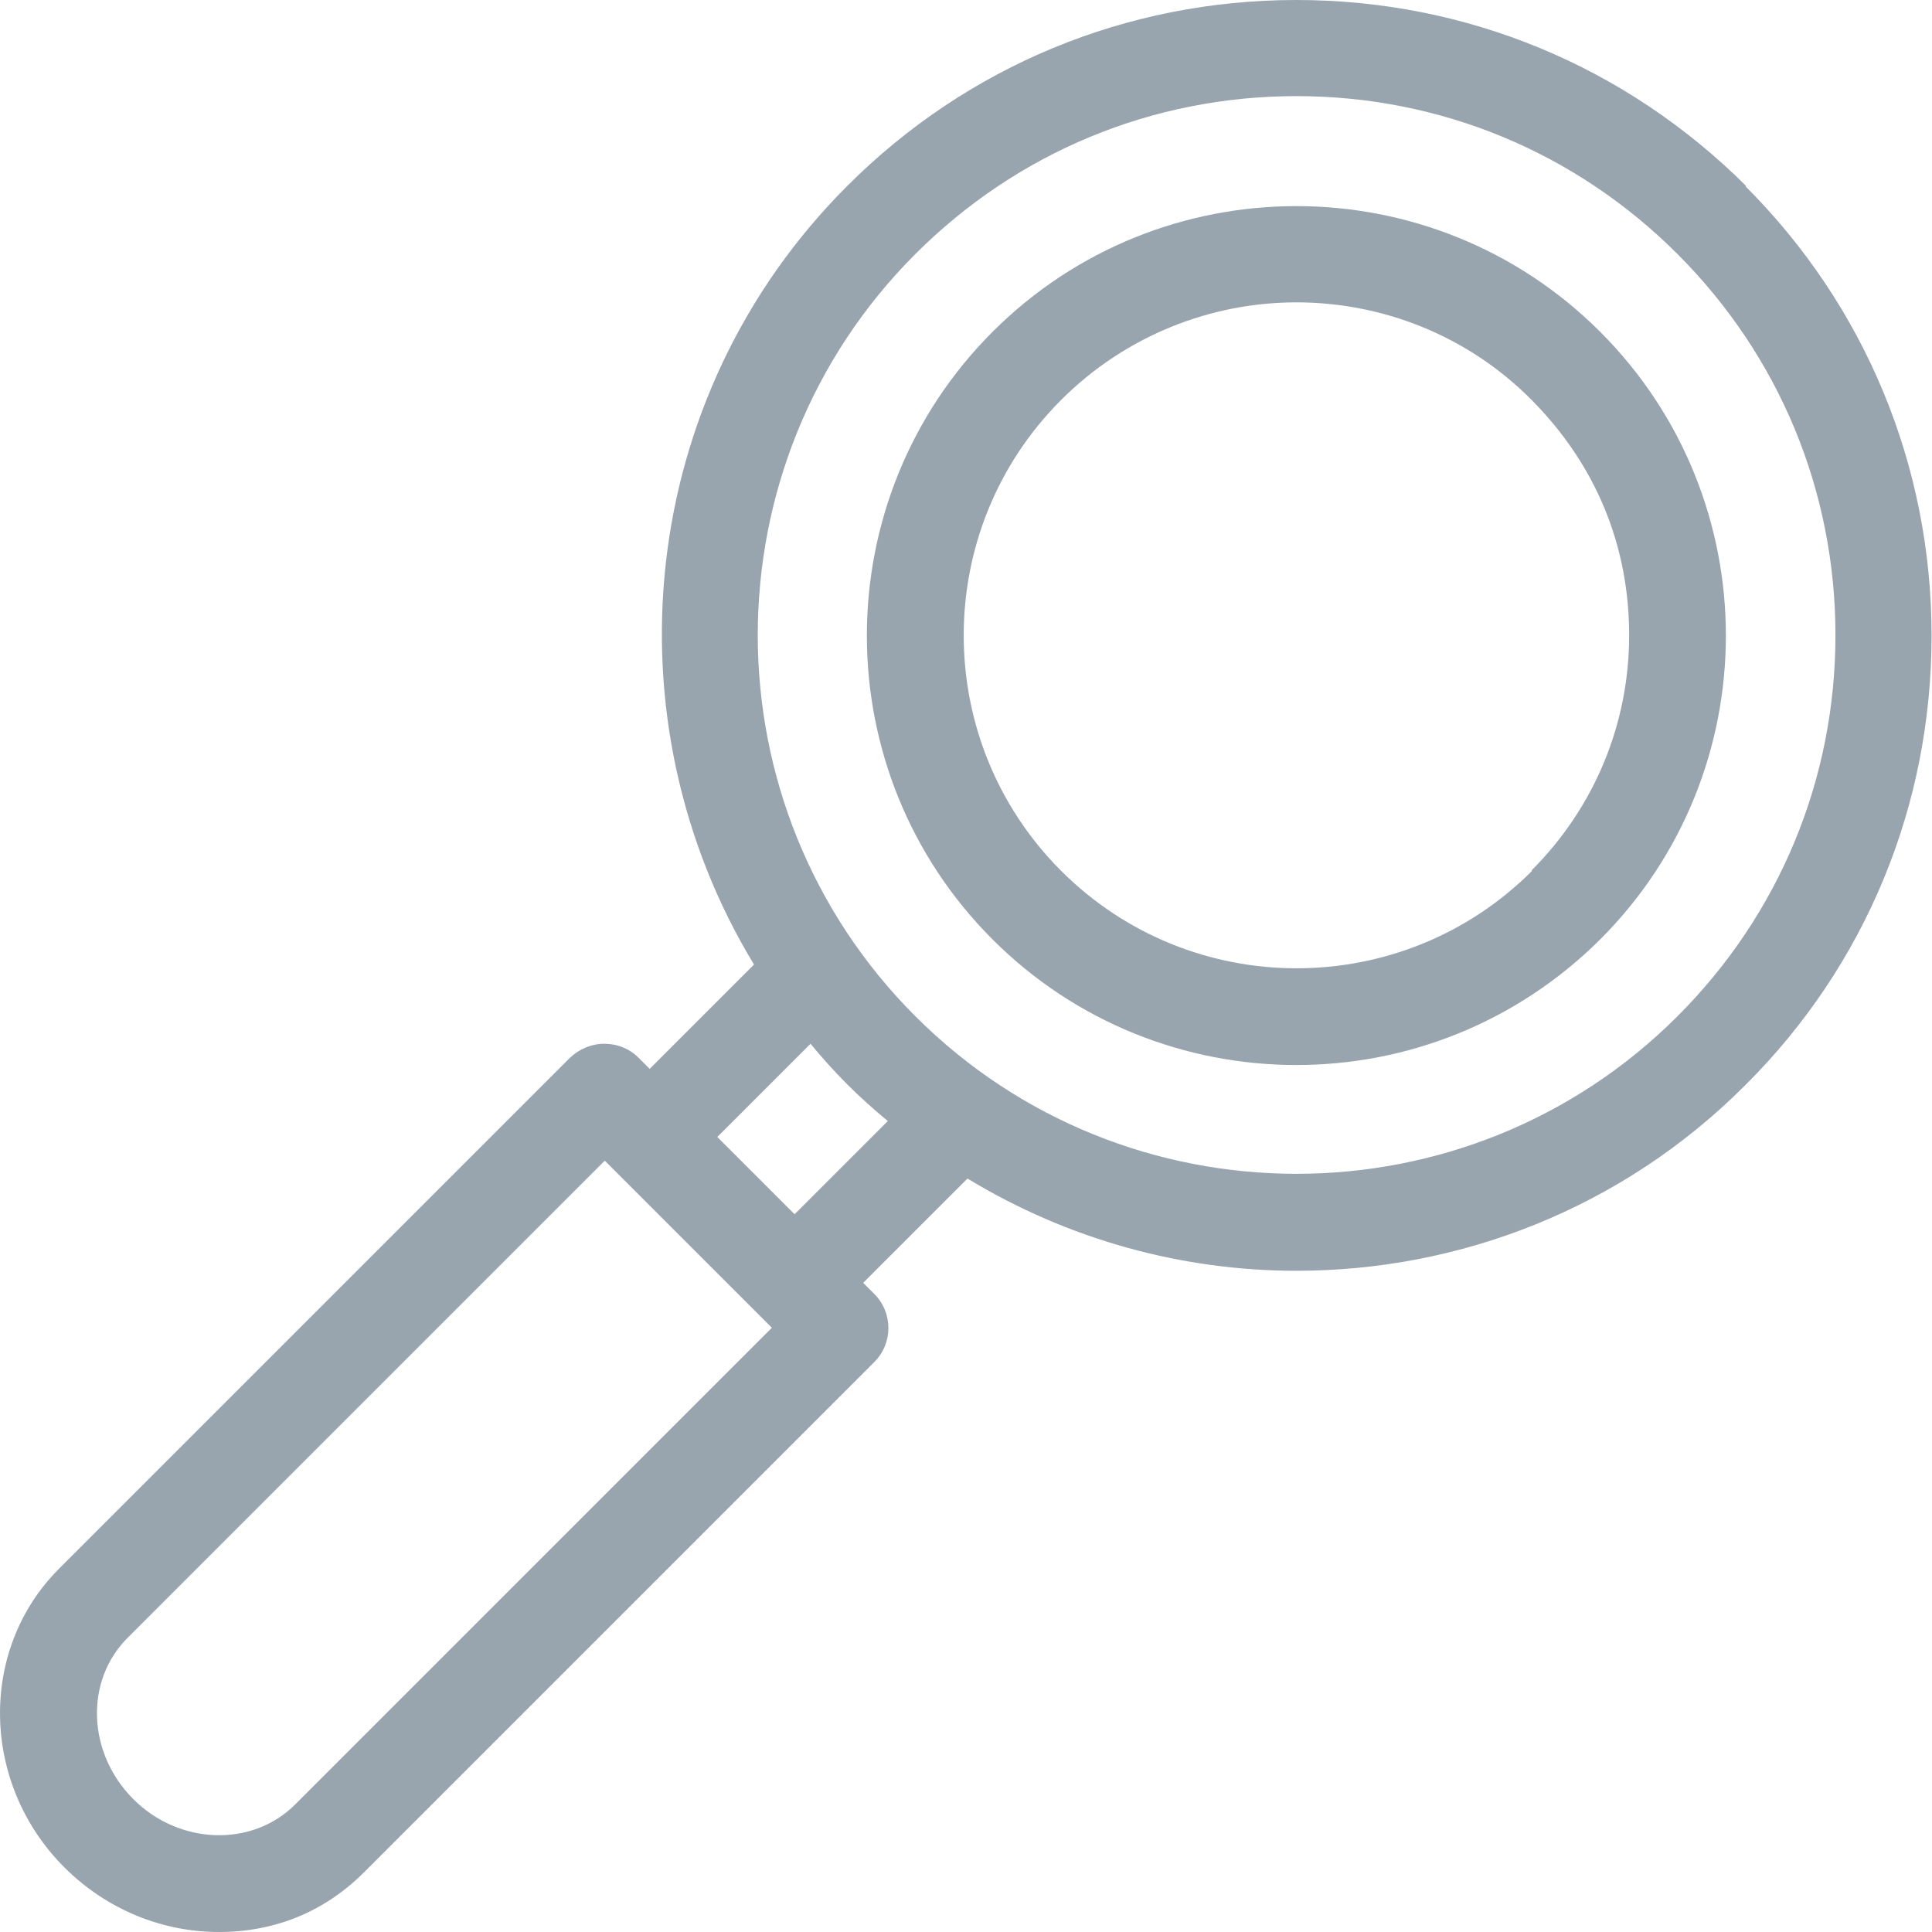
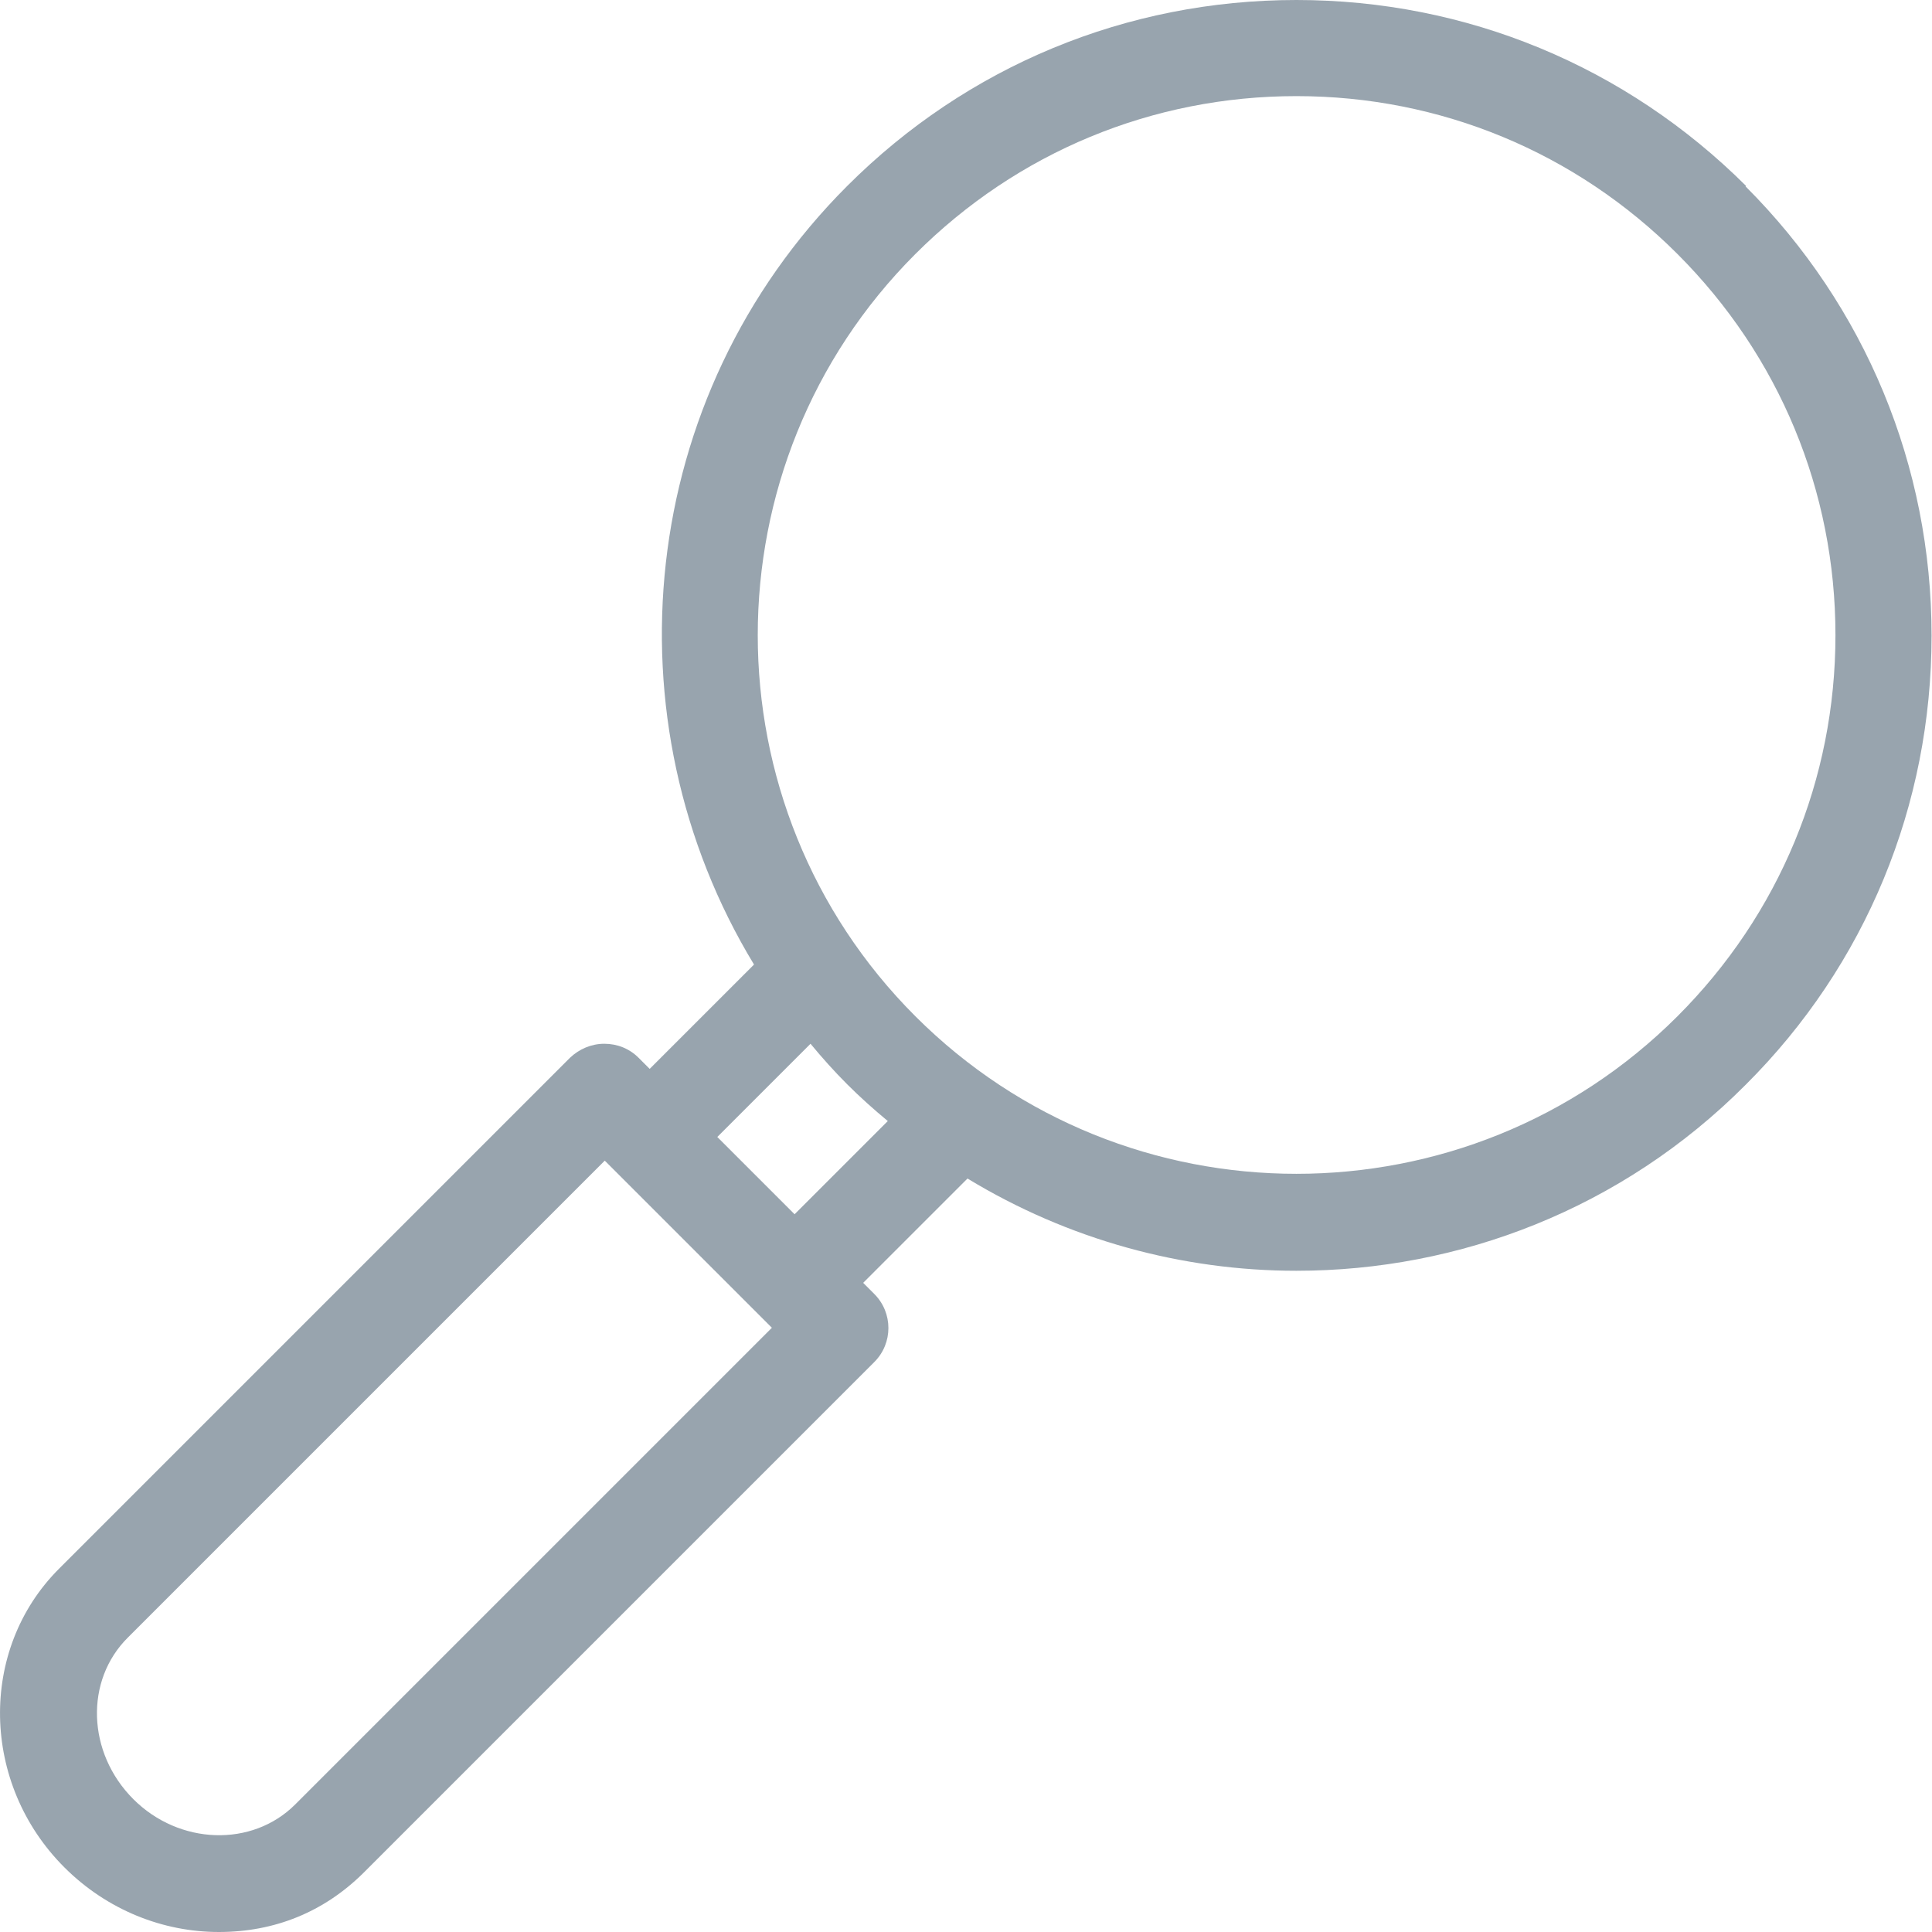
<svg xmlns="http://www.w3.org/2000/svg" width="40" height="40" viewBox="0 0 40 40" fill="none">
  <g clip-path="url(#clip0_5928_94112)">
    <path d="M36.151 3.85C33.661 1.37 30.361 0 26.841 0C23.321 0 20.021 1.37 17.541 3.85C13.171 8.22 12.541 14.91 15.611 19.97L13.451 22.13L13.221 21.9C13.031 21.71 12.781 21.61 12.511 21.61C12.241 21.61 11.991 21.72 11.801 21.9L1.221 32.48C-0.449 34.15 -0.399 36.93 1.331 38.66C2.221 39.55 3.381 40 4.531 40C5.681 40 6.701 39.59 7.521 38.78L18.101 28.2C18.491 27.81 18.491 27.18 18.101 26.79L17.871 26.56L20.031 24.4C22.121 25.67 24.481 26.31 26.841 26.31C30.211 26.31 33.581 25.03 36.141 22.46C38.631 19.98 39.991 16.67 39.991 13.16C39.991 9.65 38.621 6.34 36.141 3.86L36.151 3.85ZM6.111 37.36C5.221 38.25 3.711 38.2 2.761 37.25C1.801 36.29 1.751 34.79 2.651 33.9L12.521 24.03L12.751 24.26L14.251 25.76L15.981 27.49L6.111 37.36ZM16.451 25.14L15.651 24.34L14.851 23.54L16.781 21.61C17.021 21.9 17.271 22.18 17.541 22.45C17.811 22.72 18.091 22.97 18.381 23.21L16.451 25.14ZM34.731 21.04C30.381 25.39 23.301 25.39 18.951 21.04C14.601 16.69 14.601 9.61 18.951 5.26C21.061 3.15 23.861 1.99 26.841 1.99C29.821 1.99 32.621 3.15 34.731 5.26C36.841 7.37 38.001 10.17 38.001 13.15C38.001 16.13 36.841 18.93 34.731 21.04Z" fill="#98A4AE" />
-     <path d="M33.13 6.87C29.66 3.4 24.02 3.4 20.55 6.87C17.08 10.34 17.08 15.98 20.55 19.45C22.28 21.18 24.56 22.05 26.84 22.05C29.12 22.05 31.39 21.18 33.13 19.45C36.6 15.98 36.6 10.34 33.13 6.87ZM31.72 18.03C29.03 20.72 24.66 20.72 21.97 18.03C19.28 15.34 19.28 10.97 21.97 8.28C23.31 6.94 25.08 6.26 26.84 6.26C28.6 6.26 30.37 6.93 31.71 8.28C33.05 9.63 33.73 11.31 33.73 13.15C33.73 14.99 33.01 16.72 31.71 18.02L31.72 18.03Z" fill="#98A4AE" />
  </g>
  <defs>
    <clipPath id="clip0_5928_94112">
      <rect width="40" height="40" fill="white" />
    </clipPath>
  </defs>
</svg>